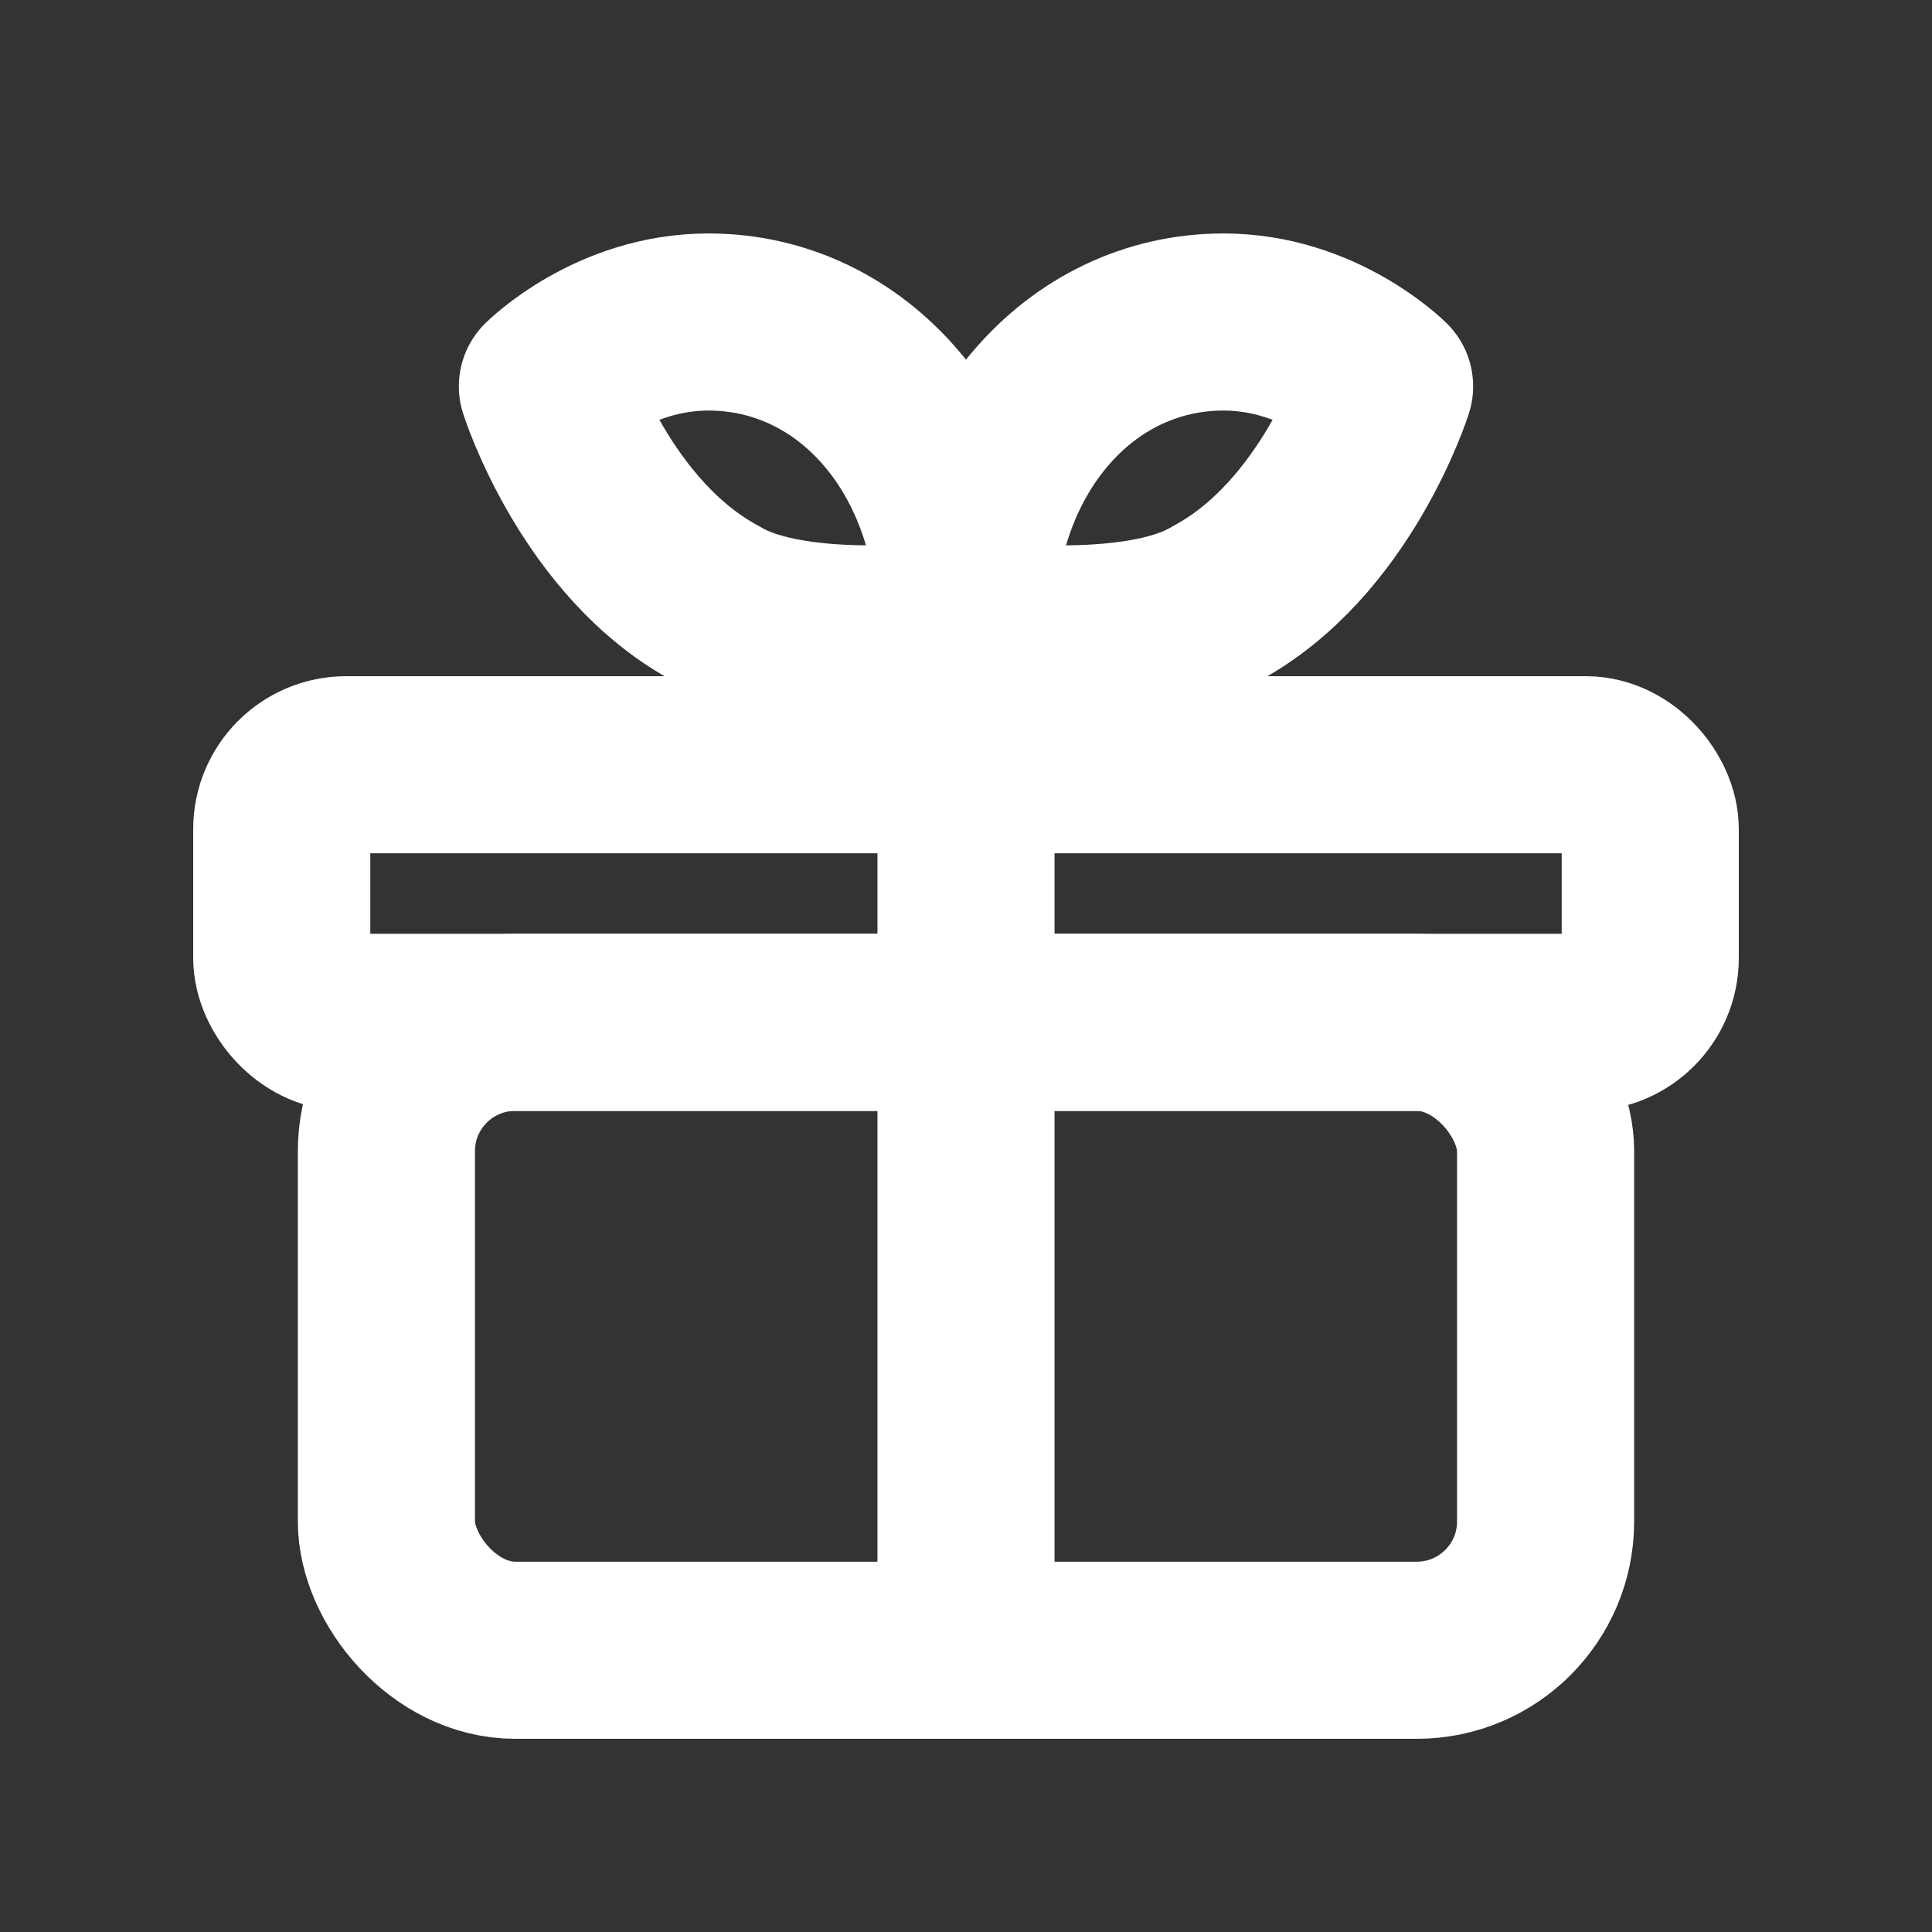
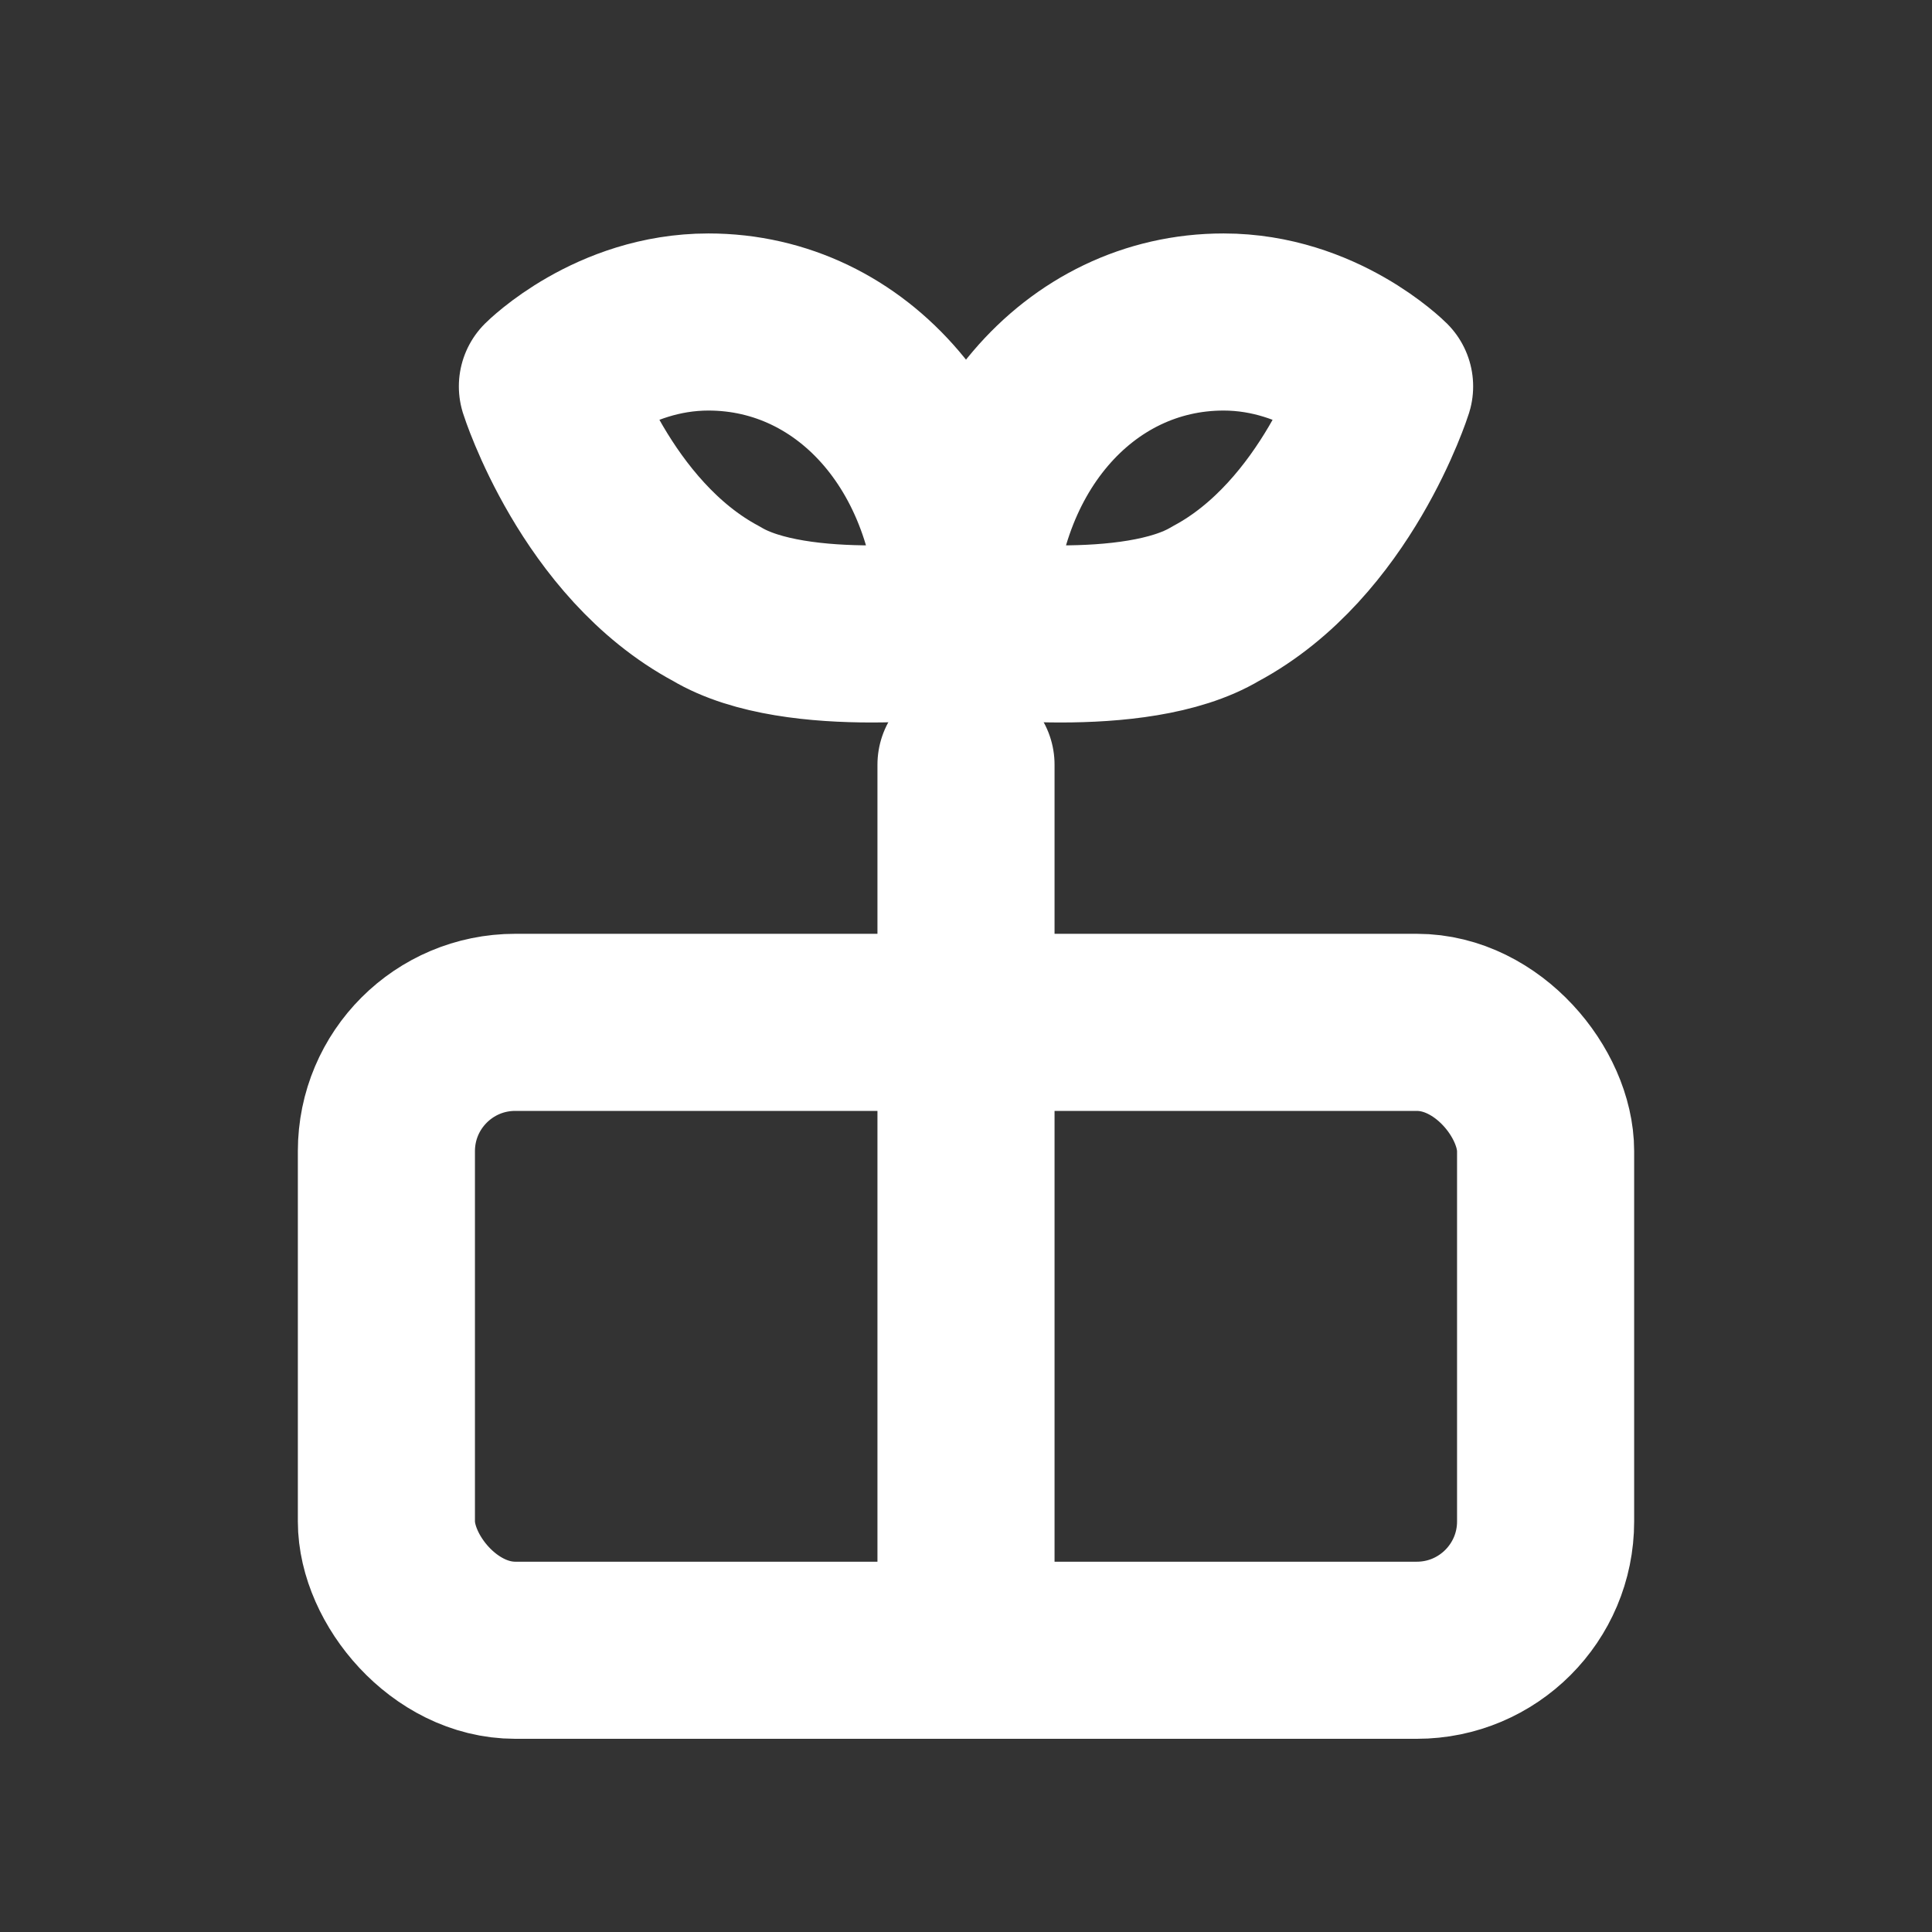
<svg xmlns="http://www.w3.org/2000/svg" viewBox="0 0 24 24" width="28" height="28" fill="none" stroke="#FFFFFF" stroke-width="2.2" stroke-linecap="round" stroke-linejoin="round">
  <rect x="0" y="0" width="24" height="24" fill="#333333" stroke="none" />
  <path d="M12 7.8c0-2.2 1.4-3.8 3.2-3.8 1.2 0 2 .8 2 .8s-.6 1.9-2.1 2.7c-1 .6-3.1.3-3.1.3z" />
  <path d="M12 7.8c0-2.2-1.4-3.8-3.2-3.8-1.2 0-2 .8-2 .8s.6 1.9 2.1 2.7c1 .6 3.1.3 3.1.3z" />
-   <rect x="3.5" y="9.5" width="17" height="3.2" rx="0.8" />
  <rect x="4.8" y="12.7" width="14.4" height="7.8" rx="1.6" />
  <line x1="12" y1="9.5" x2="12" y2="20.5" />
</svg>